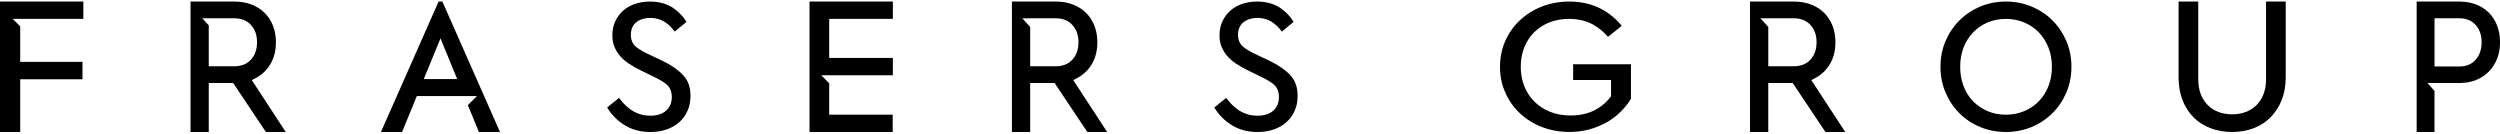
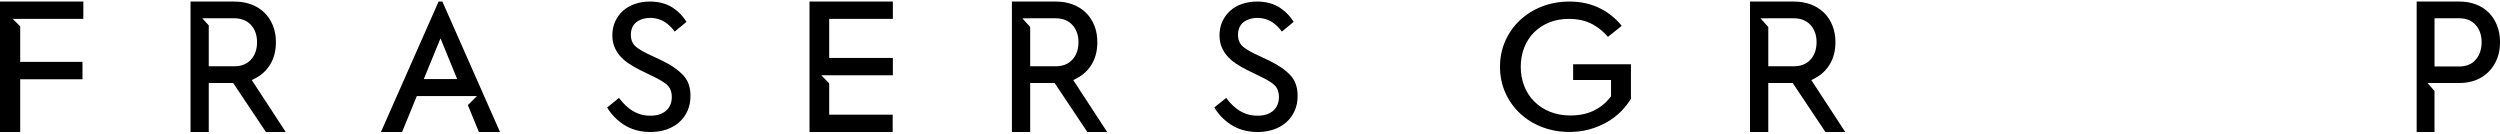
<svg xmlns="http://www.w3.org/2000/svg" version="1.2" viewBox="0 0 1610 86" width="1610" height="86">
  <title>frasers group-svg</title>
  <defs>
    <clipPath clipPathUnits="userSpaceOnUse" id="cp1">
      <path d="m1155.24 1c4 0 7.69 0.63 10.98 1.88 3.26 1.24 6.09 3.02 8.41 5.29 2.32 2.26 4.14 5.02 5.43 8.23 1.3 3.22 1.96 6.84 1.96 10.76 0 5.32-1.16 10.01-3.45 13.92-2.25 3.88-5.37 6.91-9.27 9.02l-0.2 0.11-2.61 1.37 21.84 33.42h-12.76l-21.07-31.55h-15.73v31.55h-11.77v-84zm-0.12 10.77h-16.34v0.02h-5.07l5.07 5.57v25.32h16.34c4.6 0 8.24-1.44 10.84-4.3 2.59-2.86 3.91-6.63 3.91-11.22 0-4.51-1.32-8.24-3.92-11.09-2.6-2.85-6.24-4.3-10.83-4.3z" />
    </clipPath>
    <clipPath clipPathUnits="userSpaceOnUse" id="cp2">
      <path d="m1010.71 1c7.49 0 14.28 1.54 20.17 4.59 5.13 2.65 9.59 6.27 13.32 10.81l0.2 0.24-8.87 7.08c-2.84-3.26-6.06-5.92-9.62-7.91-4.37-2.42-9.57-3.65-15.46-3.65-4.64 0-8.9 0.77-12.68 2.27-3.82 1.54-7.15 3.71-9.88 6.46-2.74 2.76-4.87 6.08-6.35 9.87-1.45 3.77-2.18 7.89-2.18 12.25 0 4.47 0.76 8.66 2.26 12.45 1.5 3.81 3.7 7.18 6.55 10 2.83 2.79 6.23 5.01 10.13 6.56 3.87 1.56 8.27 2.35 13.09 2.35 5.66 0 10.71-1.05 15.01-3.13 4.21-2.06 7.72-4.89 10.44-8.4l0.15-0.2 0.52-0.67v-10.45h-24.42v-10.13h37.24v22.18c-1.78 2.95-3.97 5.74-6.51 8.27-2.66 2.68-5.74 5.02-9.14 6.94-3.4 1.91-7.17 3.45-11.2 4.57-9.66 2.65-21.19 2.09-30.49-1.54-5.43-2.13-10.2-5.11-14.18-8.86-3.98-3.73-7.15-8.21-9.4-13.3-2.27-5.08-3.41-10.68-3.41-16.64 0-5.97 1.14-11.57 3.41-16.66 2.25-5.07 5.41-9.54 9.41-13.3 3.97-3.75 8.74-6.72 14.16-8.85 5.46-2.12 11.43-3.2 17.73-3.2z" />
    </clipPath>
    <clipPath clipPathUnits="userSpaceOnUse" id="cp3">
-       <path d="m1415.67 1v50.11c0 3.59 0.55 6.81 1.63 9.58 1.1 2.81 2.67 5.22 4.65 7.15 1.98 1.95 4.35 3.42 7.04 4.38 5.23 1.89 11.81 1.88 17 0 2.71-0.96 5.08-2.43 7.06-4.37 1.96-1.92 3.52-4.33 4.64-7.15 1.06-2.7 1.61-5.84 1.64-9.34v-0.25-50.11h12.67v48.77c0 5.47-0.89 10.47-2.65 14.83-1.76 4.34-4.2 8.06-7.24 11.07-3.04 3-6.68 5.33-10.83 6.92-8.36 3.21-19.2 3.22-27.63 0-4.2-1.59-7.86-3.92-10.9-6.91-3.03-3.02-5.44-6.73-7.15-11.06-1.7-4.27-2.57-9.16-2.6-14.55v-0.3-48.77z" />
-     </clipPath>
+       </clipPath>
    <clipPath clipPathUnits="userSpaceOnUse" id="cp4">
      <path d="m1291.76 1c5.84 0 11.39 1.07 16.53 3.19 5.12 2.14 9.63 5.12 13.4 8.87 3.79 3.73 6.81 8.22 9.02 13.31 2.18 5.1 3.29 10.69 3.29 16.64 0 5.95-1.11 11.54-3.29 16.62-2.21 5.13-5.25 9.61-9.02 13.33-3.76 3.74-8.28 6.72-13.4 8.86-10.26 4.24-22.78 4.24-33.04 0-5.1-2.13-9.59-5.11-13.34-8.85-3.75-3.74-6.76-8.23-8.95-13.34-2.19-5.05-3.29-10.65-3.29-16.62 0-5.98 1.1-11.57 3.29-16.64 2.18-5.07 5.21-9.55 9-13.31 3.8-3.76 8.29-6.75 13.34-8.87 5.11-2.12 10.65-3.19 16.46-3.19zm-11.72 13.44c-3.57 1.52-6.73 3.68-9.37 6.43-2.65 2.76-4.72 6.06-6.15 9.79-1.43 3.71-2.16 7.87-2.16 12.35 0 4.48 0.73 8.65 2.15 12.4 1.43 3.79 3.51 7.09 6.18 9.81 2.64 2.71 5.78 4.84 9.35 6.36 3.54 1.51 7.54 2.28 11.86 2.28 4.13 0 8.06-0.77 11.65-2.28 3.6-1.51 6.77-3.65 9.44-6.36 2.67-2.75 4.77-6.04 6.22-9.78 1.47-3.78 2.22-7.96 2.22-12.43 0-4.48-0.75-8.64-2.22-12.36-1.46-3.71-3.55-6.99-6.21-9.78-2.67-2.75-5.84-4.92-9.45-6.43-7.31-3.09-16.59-2.96-23.51 0z" />
    </clipPath>
    <clipPath clipPathUnits="userSpaceOnUse" id="cp5">
      <path d="m1583.89 1c3.91 0 7.5 0.63 10.71 1.88 3.18 1.24 5.95 3.02 8.21 5.29 2.26 2.26 4.05 5.03 5.3 8.23 1.17 2.98 1.81 6.31 1.89 9.92v1.68c-0.08 3.61-0.72 6.93-1.88 9.85-1.26 3.16-3.06 5.94-5.32 8.25-2.29 2.32-5.05 4.14-8.22 5.42-3.14 1.26-6.64 1.9-10.42 1.93h-0.27-0.92-19.67l4.52 5.09v26.46h-11.49v-84zm-0.12 10.77h-15.94v31.05h15.94c4.5 0 8.06-1.47 10.58-4.39 2.53-2.87 3.81-6.67 3.81-11.27 0-4.52-1.29-8.26-3.82-11.09-2.54-2.85-6.09-4.3-10.57-4.3z" />
    </clipPath>
    <clipPath clipPathUnits="userSpaceOnUse" id="cp6">
      <path d="m809.54 1c5.93 0 11.01 1.42 15.11 4.23 3.45 2.36 6.25 5.26 8.32 8.65l0.12 0.2-7.57 6.25q-2.64-3.56-5.82-5.8c-5.31-3.72-13.34-4.09-18.4-0.59-1.84 1.27-4.02 3.77-4.02 8.47 0 4.2 1.85 6.55 3.39 7.79q2.62 2.1 7.21 4.36l0.21 0.1 9.13 4.3c6.03 2.9 10.73 6.16 13.95 9.69 3.02 3.31 4.5 7.6 4.5 13.12 0 3.59-0.66 6.85-1.96 9.71-1.29 2.84-3.08 5.29-5.34 7.27-2.25 2-4.97 3.55-8.1 4.63-2.85 0.98-5.97 1.52-9.28 1.62h-2.19c-6.14-0.17-11.59-1.79-16.22-4.82-4.27-2.79-7.77-6.39-10.44-10.74l-0.14-0.23 7.67-6.16q1.09 1.47 2.28 2.83c1.4 1.6 2.99 3.05 4.71 4.32q2.66 1.97 5.9 3.14c2.18 0.78 4.66 1.17 7.35 1.17 4.1 0 7.4-1.02 9.82-3.02 2.6-2.15 3.91-5.2 3.91-9.06 0-4.52-1.99-7.03-3.66-8.33-1.89-1.47-4.42-2.97-7.75-4.58l-0.22-0.11-8.53-4.17c-2.7-1.32-5.25-2.78-7.59-4.33-2.22-1.51-4.13-3.18-5.66-4.96-1.51-1.79-2.72-3.79-3.59-5.94-0.84-2.11-1.27-4.53-1.27-7.21 0-3.31 0.62-6.33 1.84-8.97 1.21-2.63 2.88-4.94 5-6.86 2.1-1.9 4.65-3.38 7.6-4.4 2.99-1.04 6.27-1.57 9.73-1.57z" />
    </clipPath>
    <clipPath clipPathUnits="userSpaceOnUse" id="cp7">
      <path d="m418.54 1c5.93 0 11.01 1.42 15.11 4.23 3.45 2.36 6.24 5.26 8.33 8.65l0.12 0.2-7.59 6.25q-2.63-3.56-5.82-5.8c-5.29-3.72-13.32-4.11-18.4-0.59-1.84 1.27-4.02 3.77-4.02 8.47 0 4.2 1.85 6.56 3.39 7.79q2.6 2.09 7.21 4.36l0.21 0.1 9.13 4.3c6.04 2.9 10.73 6.16 13.96 9.69 3.03 3.31 4.5 7.6 4.5 13.12 0 3.59-0.66 6.85-1.96 9.7-1.29 2.86-3.09 5.31-5.34 7.28-2.26 2-4.98 3.55-8.1 4.63-2.86 0.98-5.98 1.52-9.28 1.62h-2.19c-6.15-0.17-11.6-1.79-16.23-4.82-4.27-2.79-7.77-6.39-10.43-10.73l-0.14-0.23 7.66-6.17q1.09 1.48 2.29 2.83 2.11 2.4 4.7 4.32 2.69 1.99 5.91 3.14c2.18 0.78 4.65 1.17 7.35 1.17 4.1 0 7.4-1.02 9.82-3.02 2.6-2.15 3.92-5.2 3.92-9.06 0-4.52-2-7.03-3.68-8.33-1.88-1.47-4.42-2.97-7.75-4.59l-0.21-0.1-8.54-4.17c-2.73-1.34-5.28-2.8-7.58-4.34-2.22-1.49-4.13-3.17-5.66-4.96-1.52-1.78-2.73-3.78-3.59-5.93-0.84-2.11-1.28-4.53-1.28-7.21 0-3.32 0.62-6.34 1.83-8.96 1.24-2.69 2.88-4.93 5-6.87 2.11-1.9 4.67-3.38 7.61-4.4 2.99-1.04 6.27-1.57 9.74-1.57z" />
    </clipPath>
    <clipPath clipPathUnits="userSpaceOnUse" id="cp8">
      <path d="m53.67 1v11.17h-45.49l4.83 4.81v22.87h40.11v11.19h-40.11v33.96h-13.01v-84z" />
    </clipPath>
    <clipPath clipPathUnits="userSpaceOnUse" id="cp9">
      <path d="m150.92 1c4 0 7.69 0.63 10.97 1.88 3.27 1.24 6.1 3.02 8.42 5.29 2.32 2.26 4.15 5.03 5.43 8.23 1.3 3.21 1.95 6.84 1.95 10.76 0 5.33-1.15 10.02-3.44 13.93-2.24 3.88-5.37 6.9-9.27 9.02l-0.2 0.1-2.61 1.37 21.83 33.42h-12.76l-21.06-31.53h-15.74v31.53h-11.77v-84zm-0.13 10.77h-20.51l4.16 4.57v26.35h16.35c4.6 0 8.25-1.45 10.84-4.3 2.6-2.86 3.91-6.63 3.91-11.23 0-4.51-1.31-8.23-3.91-11.08-2.6-2.86-6.25-4.31-10.84-4.31z" />
    </clipPath>
    <clipPath clipPathUnits="userSpaceOnUse" id="cp10">
      <path d="m575 1v11.17h-40.99v25.12h40.99v11.18h-24.41v-0.02h-21.71l5.13 5.24v20.15h40.88v11.16h-53.56v-84z" />
    </clipPath>
    <clipPath clipPathUnits="userSpaceOnUse" id="cp11">
      <path d="m679.91 1c4.01 0 7.7 0.63 10.98 1.88 3.27 1.24 6.1 3.02 8.42 5.29 2.31 2.26 4.14 5.03 5.43 8.23 1.3 3.22 1.95 6.85 1.95 10.76 0 5.33-1.15 10.02-3.44 13.93-2.25 3.88-5.37 6.9-9.28 9.02l-0.19 0.1-2.61 1.37 21.83 33.42h-12.76l-21.06-31.53h-15.74v31.53h-11.77v-84zm-0.12 10.77h-16.35v0.03h-5.07l5.07 5.57v25.32h16.35c4.6 0 8.24-1.45 10.84-4.3 2.59-2.86 3.91-6.64 3.91-11.23 0-4.51-1.32-8.23-3.92-11.08-2.6-2.86-6.24-4.31-10.83-4.31z" />
    </clipPath>
    <clipPath clipPathUnits="userSpaceOnUse" id="cp12">
      <path d="m284.89 1l37.11 84h-13.61l-7.09-17.31 5.85-5.81h-38.73l-9.48 23.12h-13.61l37.12-84zm-1.21 23.68l-10.76 26.24h21.51z" />
    </clipPath>
  </defs>
  <style>
		.s0 { fill: #000000 } 
	</style>
  <g id="Page-1">
    <g id="Desktop-HD">
      <g id="Group">
        <g id="Group-3">
          <g id="Clip-2">
					</g>
          <g id="Clip-Path: Fill-1" clip-path="url(#cp1)">
            <path id="Fill-1" class="s0" d="m1127 1h61.3v84h-61.3z" />
          </g>
        </g>
        <g id="Group-6">
          <g id="Clip-5">
					</g>
          <g id="Clip-Path: Fill-4" clip-path="url(#cp2)">
            <path id="Fill-4" class="s0" d="m966 1h84.4v84h-84.4z" />
          </g>
        </g>
        <g id="Group-9">
          <g id="Clip-8">
					</g>
          <g id="Clip-Path: Fill-7" clip-path="url(#cp3)">
            <path id="Fill-7" class="s0" d="m1403 1h69v84h-69z" />
          </g>
        </g>
        <g id="Group-12">
          <g id="Clip-11">
					</g>
          <g id="Clip-Path: Fill-10" clip-path="url(#cp4)">
-             <path id="Fill-10" class="s0" d="m1249.6 1h84.4v84h-84.4z" />
-           </g>
+             </g>
        </g>
        <g id="Group-15">
          <g id="Clip-14">
					</g>
          <g id="Clip-Path: Fill-13" clip-path="url(#cp5)">
            <path id="Fill-13" class="s0" d="m1556.3 1h53.7v84h-53.7z" />
          </g>
        </g>
        <g id="Group-18">
          <g id="Clip-17">
					</g>
          <g id="Clip-Path: Fill-16" clip-path="url(#cp6)">
            <path id="Fill-16" class="s0" d="m782 1h53.7v84h-53.7z" />
          </g>
        </g>
        <g id="Group-21">
          <g id="Clip-20">
					</g>
          <g id="Clip-Path: Fill-19" clip-path="url(#cp7)">
            <path id="Fill-19" class="s0" d="m391 1h53.7v84h-53.7z" />
          </g>
        </g>
        <g id="Group-24">
          <g id="Clip-23">
					</g>
          <g id="Clip-Path: Fill-22" clip-path="url(#cp8)">
            <path id="Fill-22" class="s0" d="m0 1h53.7v84h-53.7z" />
          </g>
        </g>
        <g id="Group-27">
          <g id="Clip-26">
					</g>
          <g id="Clip-Path: Fill-25" clip-path="url(#cp9)">
            <path id="Fill-25" class="s0" d="m122.7 1h61.3v84h-61.3z" />
          </g>
        </g>
        <g id="Group-30">
          <g id="Clip-29">
					</g>
          <g id="Clip-Path: Fill-28" clip-path="url(#cp10)">
            <path id="Fill-28" class="s0" d="m521.3 1h53.7v84h-53.7z" />
          </g>
        </g>
        <g id="Group-33">
          <g id="Clip-32">
					</g>
          <g id="Clip-Path: Fill-31" clip-path="url(#cp11)">
            <path id="Fill-31" class="s0" d="m651.6 1h61.4v84h-61.4z" />
          </g>
        </g>
        <g id="Group-36">
          <g id="Clip-35">
					</g>
          <g id="Clip-Path: Fill-34" clip-path="url(#cp12)">
            <path id="Fill-34" class="s0" d="m245.3 1h76.7v84h-76.7z" />
          </g>
        </g>
      </g>
    </g>
  </g>
</svg>